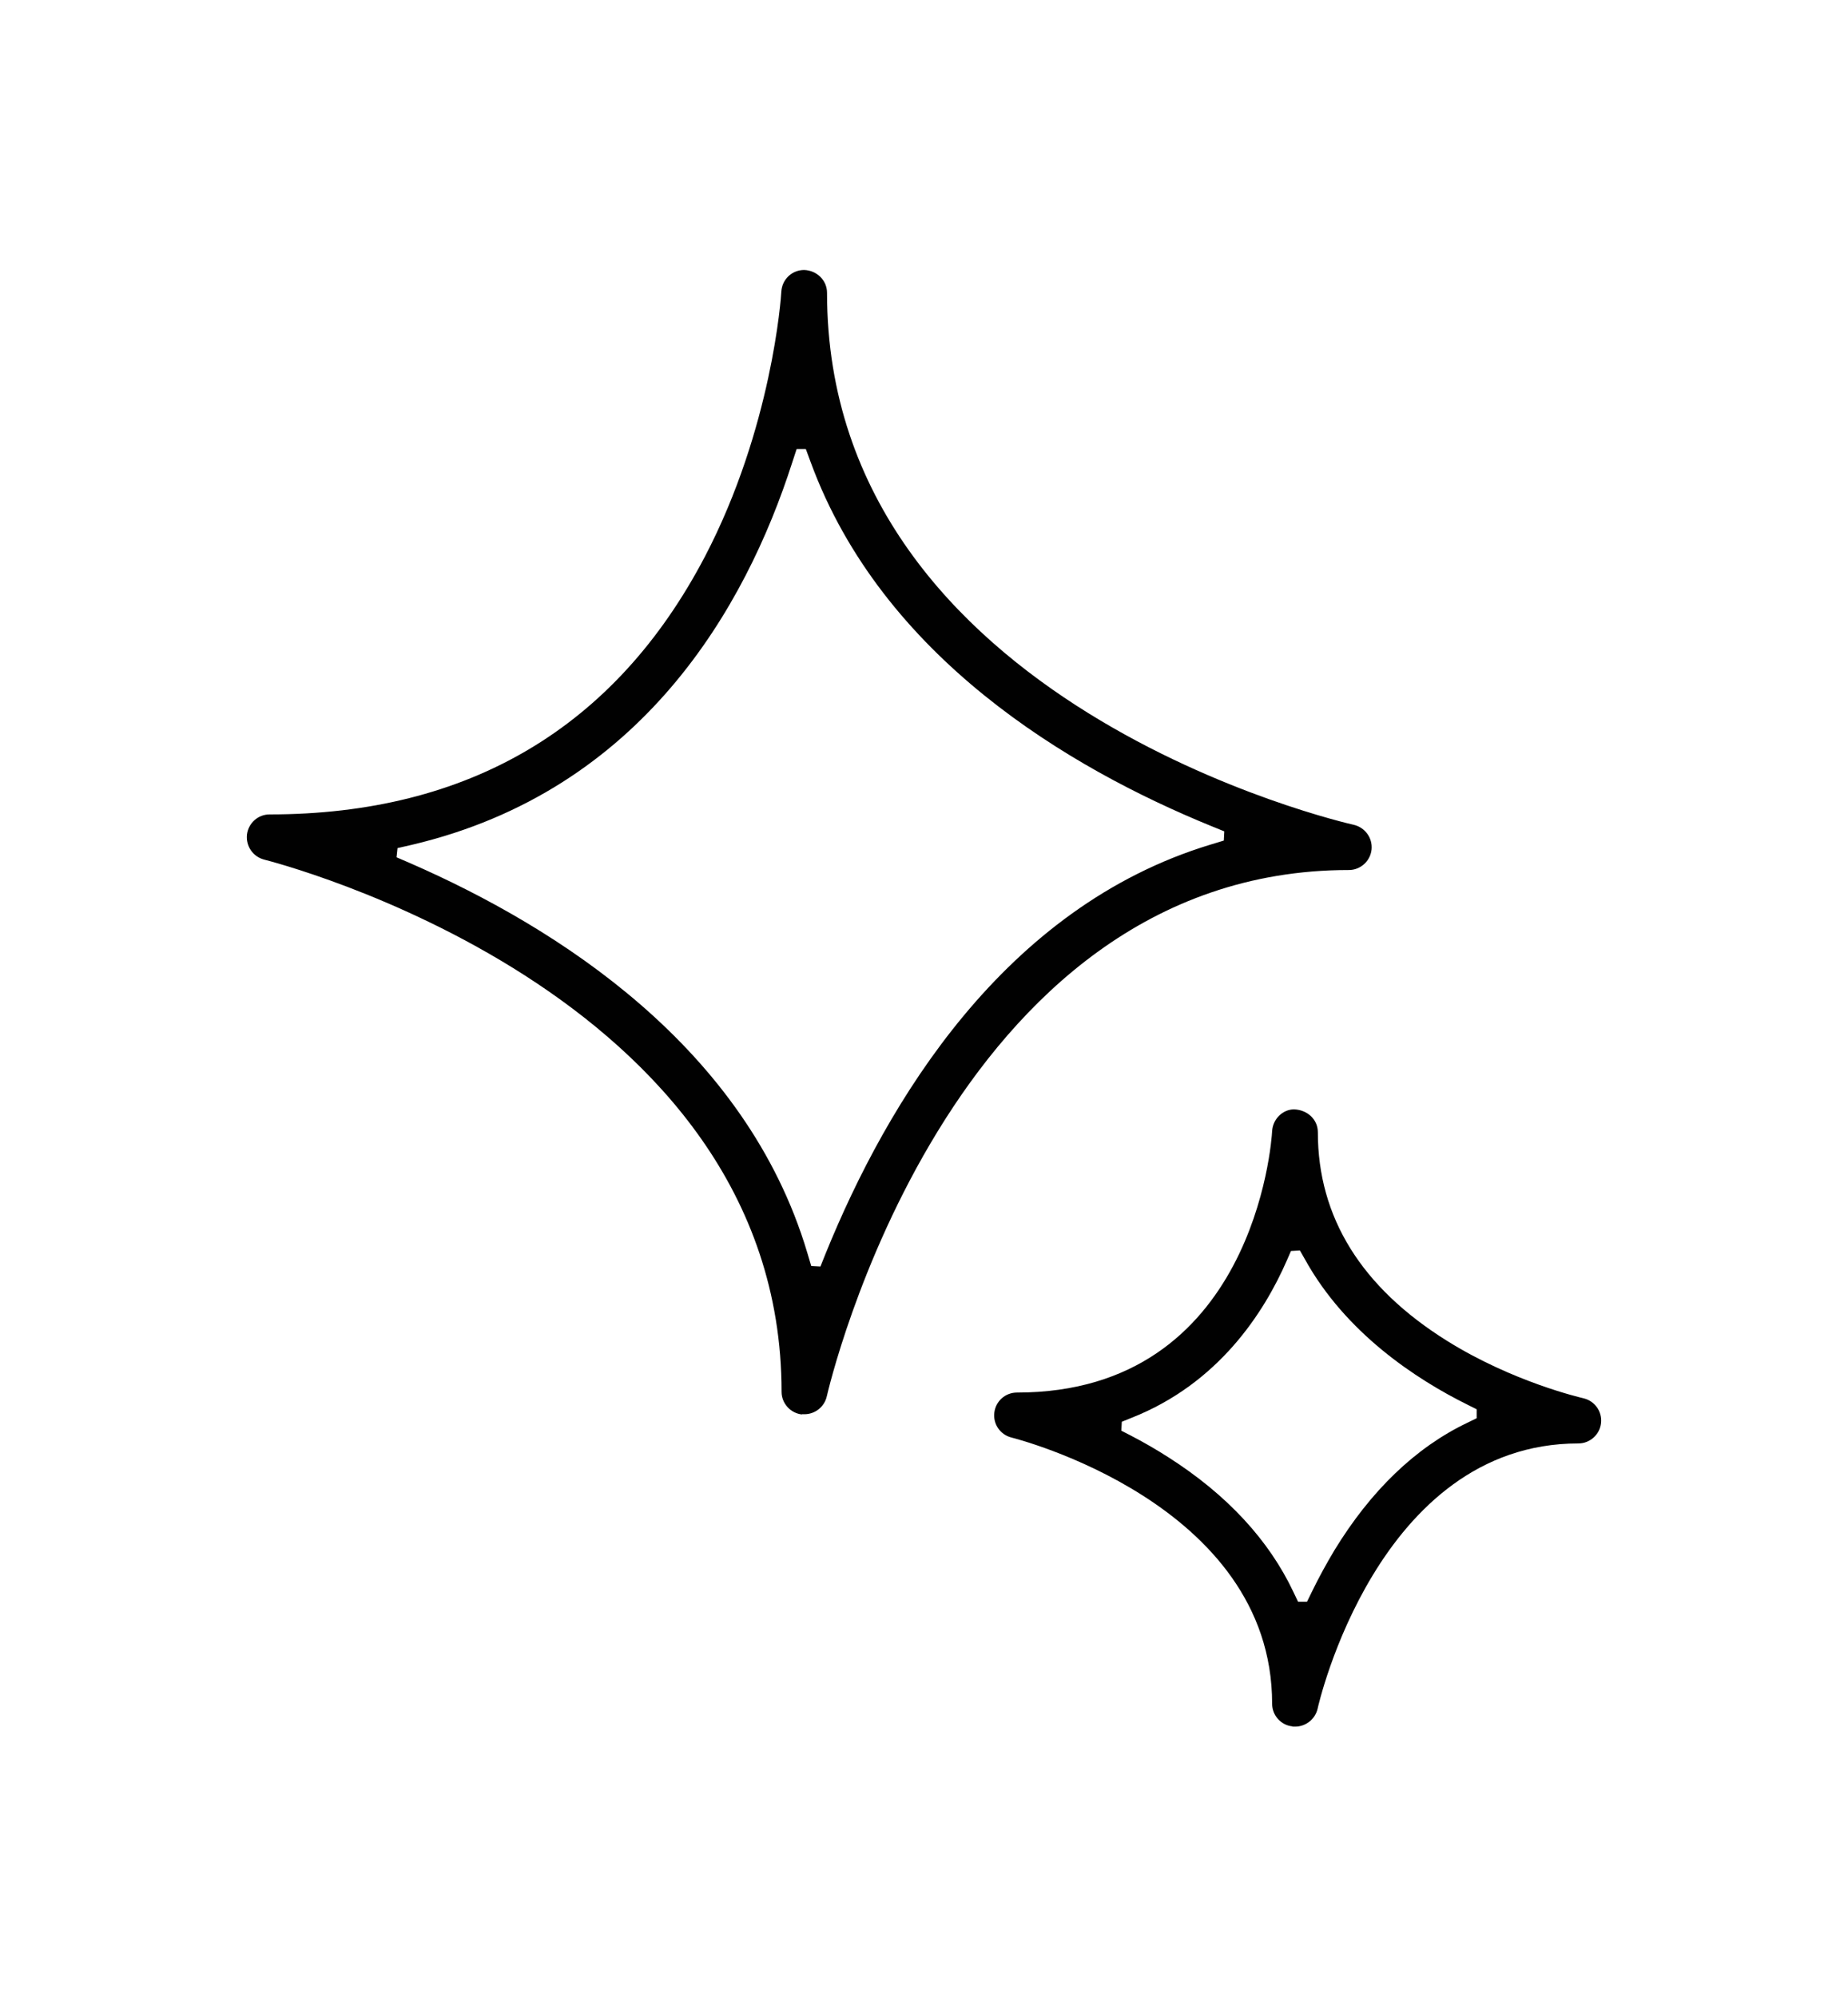
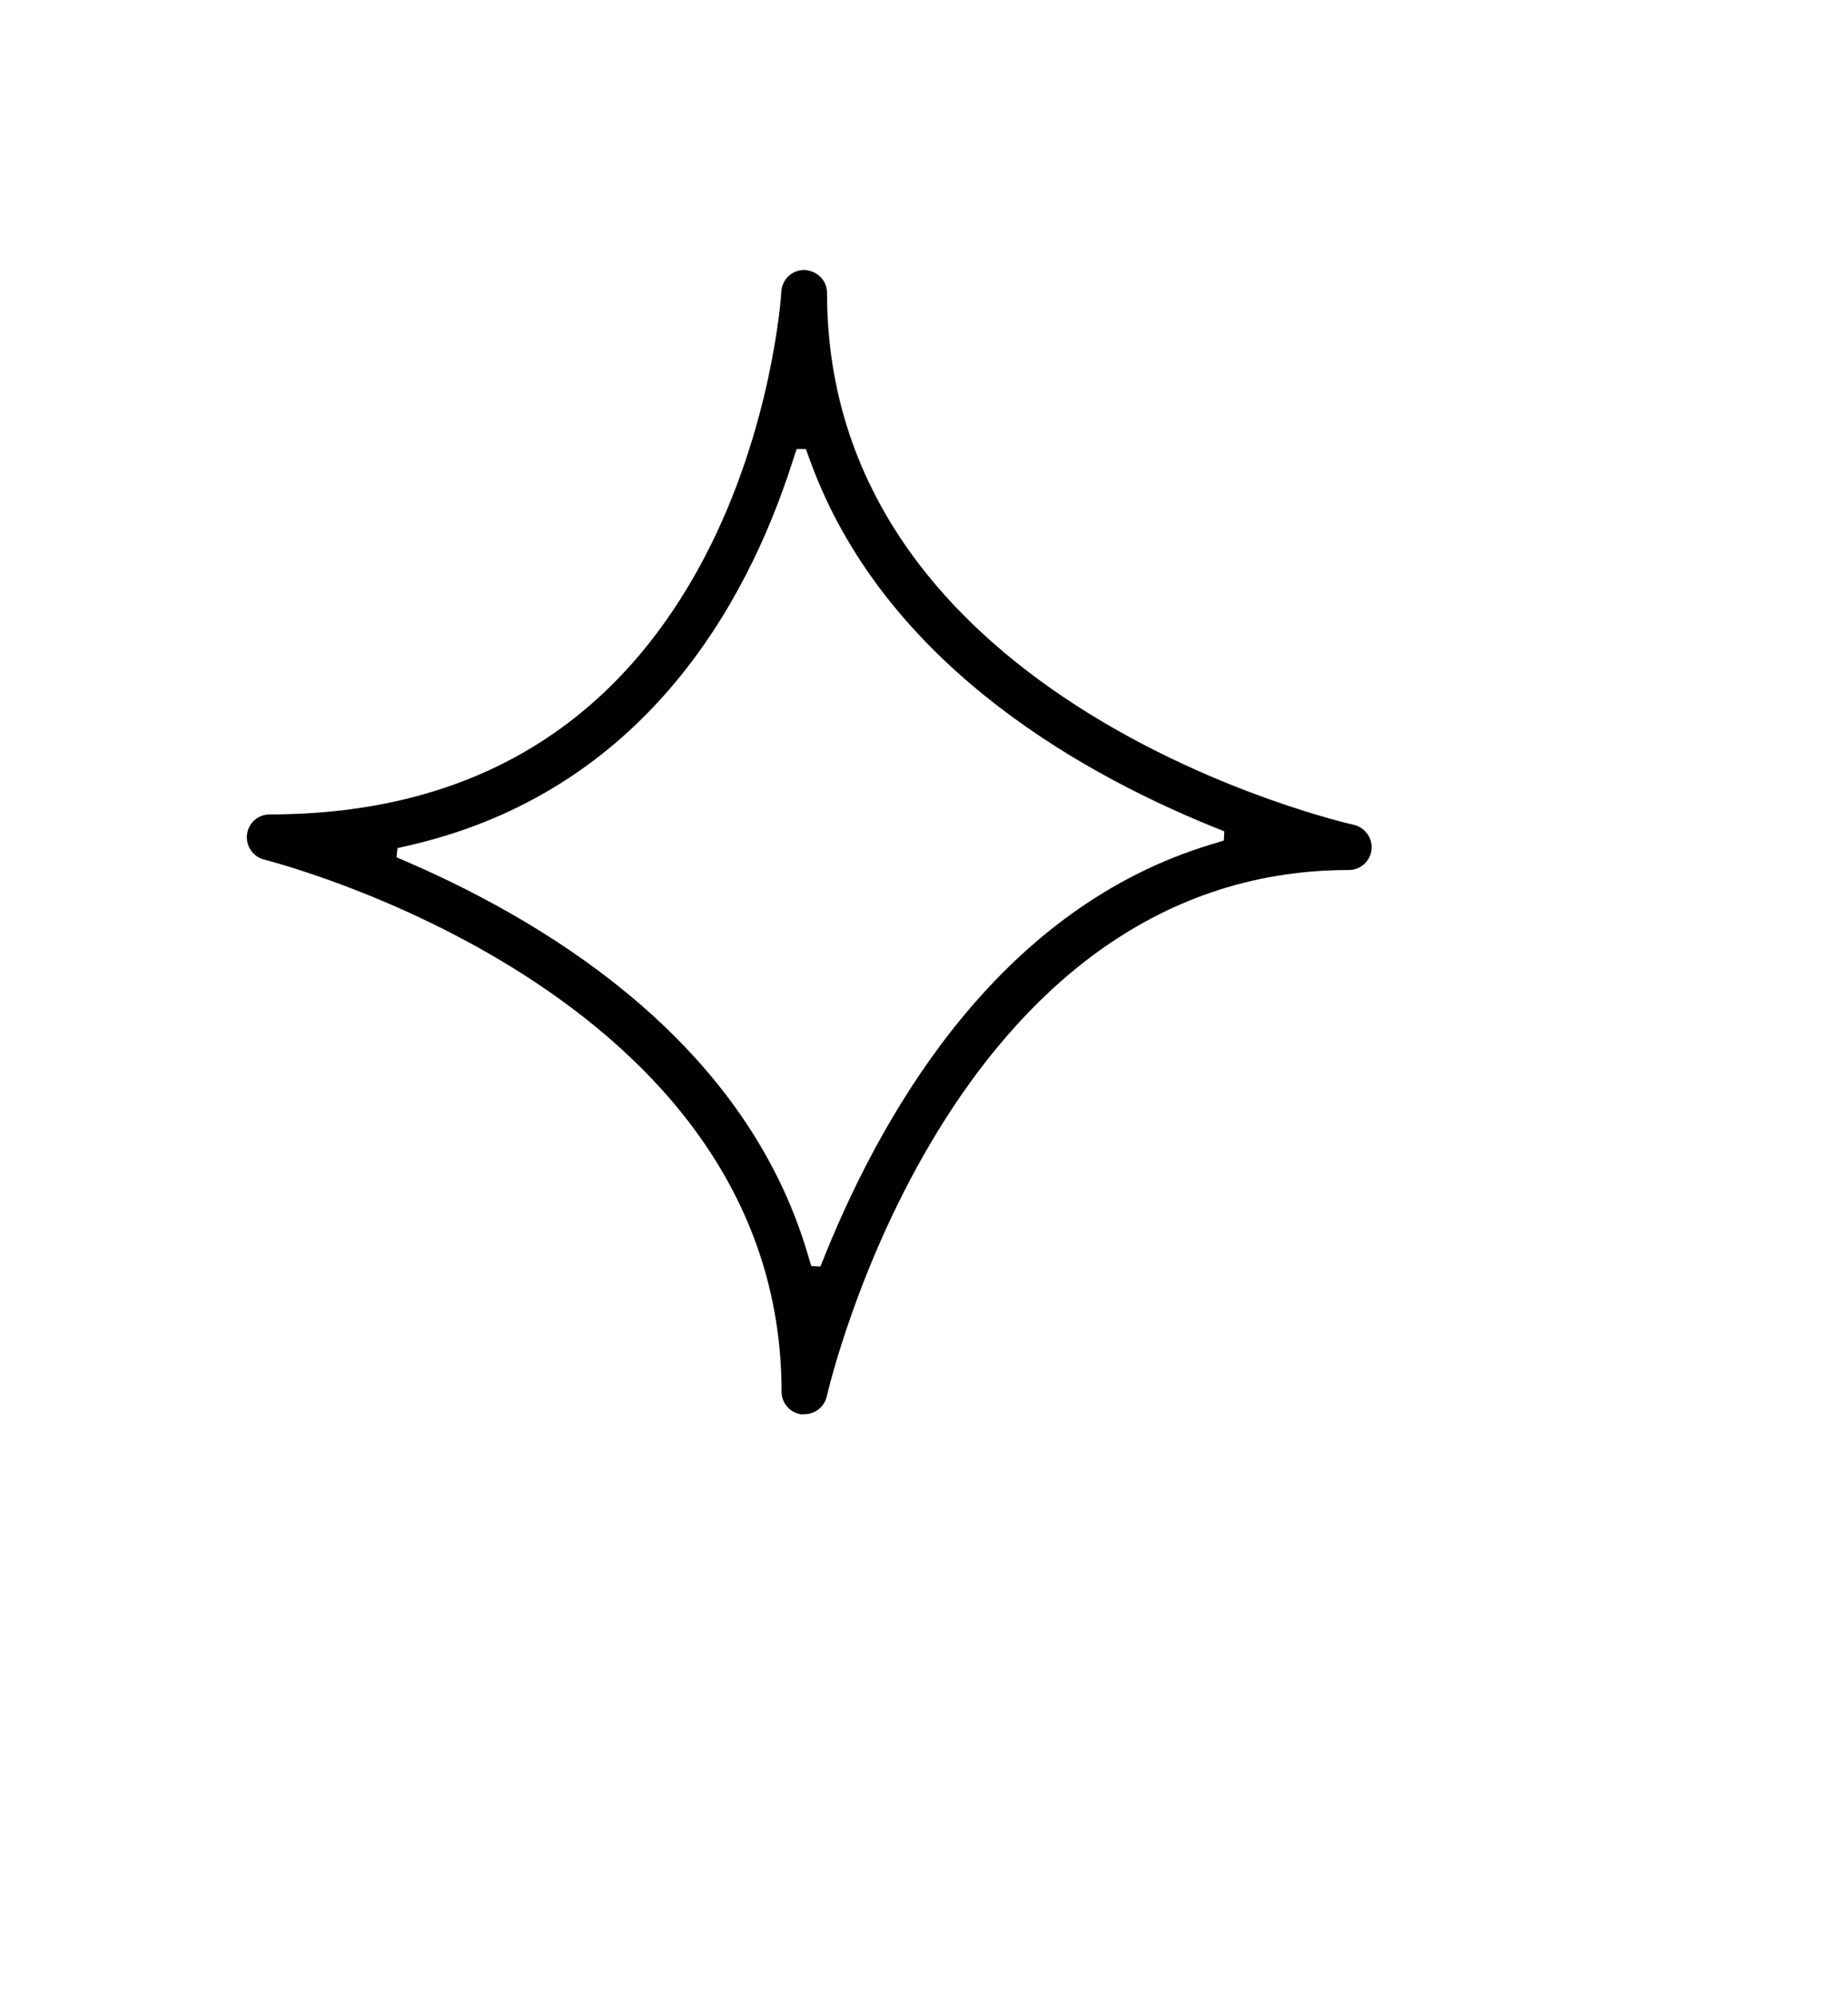
<svg xmlns="http://www.w3.org/2000/svg" viewBox="0 0 78.43 84.76" data-name="Layer 1" id="Layer_1">
  <defs>
    <style>
      .cls-1 {
        fill: #010101;
      }
    </style>
  </defs>
  <g>
    <path d="M34.04,60.04c-.49-.05-.87-.47-.87-.96,0-17.07-21.73-22.53-21.95-22.59-.48-.12-.79-.57-.74-1.06.06-.49.47-.86.96-.86,8.46,0,14.68-3.69,18.48-10.95,2.84-5.44,3.23-11,3.24-11.24.03-.52.45-.92.97-.92.54.02.97.44.97.97,0,17.52,22.12,22.53,22.35,22.58.48.11.81.56.76,1.05-.05.49-.47.87-.96.87-17.04,0-22.11,22.12-22.16,22.34-.1.44-.49.76-.95.76-.04,0-.07,0-.11,0ZM33.81,19.06l-.19.58c-1.97,6.13-6.38,13.92-16.14,16.22l-.61.14-.04.39.58.25c6.25,2.73,14.25,7.81,16.85,16.53l.17.57.39.02.22-.55c2.62-6.45,7.57-14.7,16.34-17.36l.56-.17.02-.39-.54-.22c-6.08-2.48-13.97-7.18-17.01-15.44l-.21-.57h-.39Z" class="cls-1" />
-     <path d="M34.05,59.94c-.44-.05-.77-.42-.77-.86,0-17.14-21.81-22.63-22.03-22.69-.43-.1-.71-.51-.66-.94.05-.44.42-.76.86-.76,8.51,0,14.75-3.7,18.57-11.01,2.85-5.46,3.24-11.04,3.25-11.28.03-.46.41-.82.86-.82.5.01.87.39.87.87,0,17.61,22.2,22.64,22.43,22.68.43.1.72.5.67.94-.05.44-.42.77-.86.77-17.12,0-22.21,22.2-22.26,22.43-.09.39-.44.68-.84.68-.03,0-.06,0-.09,0ZM33.53,19.61c-1.97,6.11-6.35,13.86-16.07,16.15l-1.53.36,1.44.63c6.23,2.72,14.2,7.78,16.8,16.46l.43,1.42.56-1.38c2.61-6.43,7.55-14.65,16.27-17.3l1.41-.43-1.36-.56c-6.06-2.48-13.92-7.15-16.95-15.38l-.52-1.42-.46,1.44Z" class="cls-1" />
    <path d="M34.07,59.73c-.33-.04-.58-.32-.58-.65,0-17.32-21.96-22.84-22.19-22.89-.32-.08-.54-.39-.5-.72.04-.33.32-.58.65-.58,8.59,0,14.9-3.74,18.76-11.12,2.88-5.51,3.26-11.13,3.28-11.36.02-.35.31-.63.66-.63.37.01.66.29.66.66,0,17.79,22.37,22.84,22.59,22.89.33.07.55.38.51.71-.04.33-.32.59-.65.59-17.3,0-22.42,22.36-22.47,22.59-.07.3-.34.52-.64.52-.02,0-.05,0-.07,0ZM33.79,18.1l-.46,1.44c-1.95,6.05-6.29,13.75-15.92,16.01l-1.53.36-.04.39,1.44.63c6.19,2.7,14.11,7.73,16.68,16.33l.43,1.42.39.02.56-1.38c2.59-6.39,7.49-14.56,16.14-17.18l1.41-.43.02-.39-1.36-.56c-6.02-2.46-13.83-7.1-16.83-15.26l-.52-1.42h-.39Z" class="cls-1" />
  </g>
  <g>
-     <path d="M54.85,73.28c-.49-.05-.86-.47-.86-.96,0-8.53-10.95-11.27-11.06-11.3-.48-.12-.79-.57-.73-1.06.06-.49.47-.85.96-.85,10.05,0,10.81-10.65,10.83-11.1.03-.51.45-.92.93-.92.57.02,1.01.43,1.01.97,0,3.61,1.85,6.59,5.49,8.86,2.79,1.74,5.65,2.4,5.77,2.43.49.11.81.56.76,1.05-.05.49-.47.87-.96.87-8.53,0-11.05,11.15-11.07,11.26-.1.44-.5.76-.95.76-.04,0-.07,0-.11,0ZM54.79,53.1l-.17.39c-.98,2.25-2.92,5.24-6.59,6.69l-.42.17-.02.38.41.21c.56.29,1.09.6,1.59.92,2.49,1.59,4.27,3.52,5.31,5.73l.19.4h.38s.19-.39.19-.39c.3-.62.63-1.22.97-1.79,1.55-2.54,3.45-4.37,5.65-5.42l.39-.19v-.38s-.38-.19-.38-.19c-2.2-1.09-5.18-3.05-6.91-6.18l-.21-.37-.37.02Z" class="cls-1" />
-     <path d="M54.87,73.17c-.44-.05-.77-.42-.77-.86,0-8.65-11.03-11.37-11.14-11.4-.42-.1-.7-.51-.65-.94.05-.43.42-.76.86-.76,10.16,0,10.91-10.74,10.94-11.2.03-.45.4-.82.83-.82.54.02.9.4.9.87,0,3.65,1.86,6.66,5.54,8.95,2.84,1.77,5.78,2.44,5.81,2.44.43.09.72.5.67.94-.05.44-.42.77-.86.77-8.61,0-11.15,11.23-11.17,11.34-.09.39-.44.68-.84.68-.03,0-.06,0-.1,0ZM54.52,53.44c-.97,2.23-2.9,5.2-6.53,6.64l-1.06.42,1.01.53c.56.29,1.09.6,1.59.92,2.47,1.58,4.24,3.49,5.27,5.68l.47.99.48-.99c.3-.62.63-1.22.97-1.78,1.54-2.52,3.42-4.33,5.61-5.38l.97-.46-.96-.48c-2.18-1.08-5.15-3.03-6.86-6.13l-.51-.93-.42.97Z" class="cls-1" />
-     <path d="M54.89,72.97c-.33-.04-.58-.32-.58-.65,0-8.84-11.19-11.57-11.3-11.6-.32-.08-.53-.39-.49-.72.04-.33.32-.58.65-.58,10.35,0,11.12-10.93,11.15-11.4.02-.34.3-.62.62-.62.4.01.7.29.7.66,0,3.72,1.9,6.79,5.63,9.13,2.86,1.79,5.85,2.46,5.87,2.47.32.07.54.38.51.71-.04.33-.32.59-.65.59-8.79,0-11.35,11.39-11.38,11.51-.07.3-.34.51-.64.51-.03,0-.05,0-.08,0ZM54.75,52.39l-.42.97c-.96,2.2-2.85,5.11-6.42,6.53l-1.06.42-.02.38,1.01.53c.55.29,1.08.59,1.57.91,2.44,1.56,4.19,3.44,5.2,5.6l.47.99h.38s.48-.98.48-.98c.3-.61.62-1.21.96-1.76,1.52-2.49,3.37-4.27,5.52-5.3l.97-.46v-.38s-.96-.48-.96-.48c-2.16-1.07-5.08-2.99-6.77-6.05l-.51-.93-.37.02Z" class="cls-1" />
-   </g>
+     </g>
</svg>